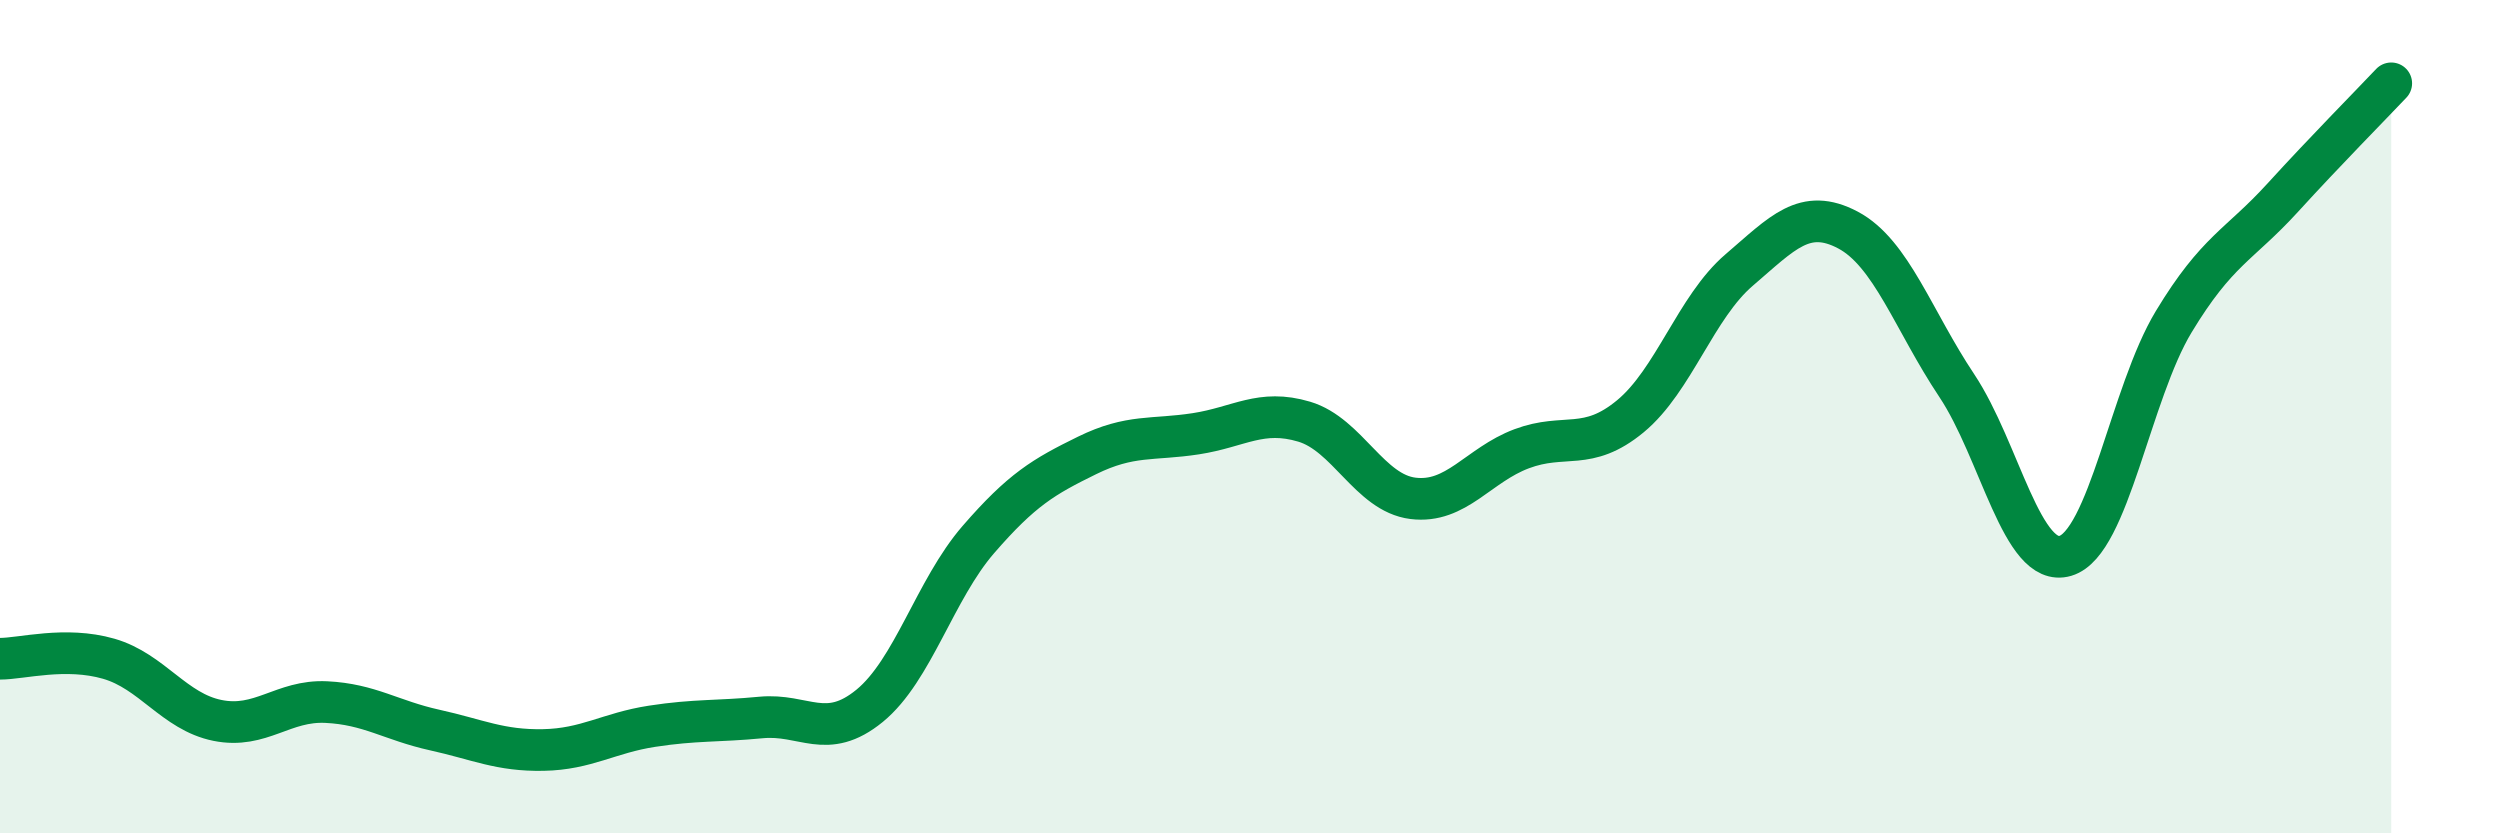
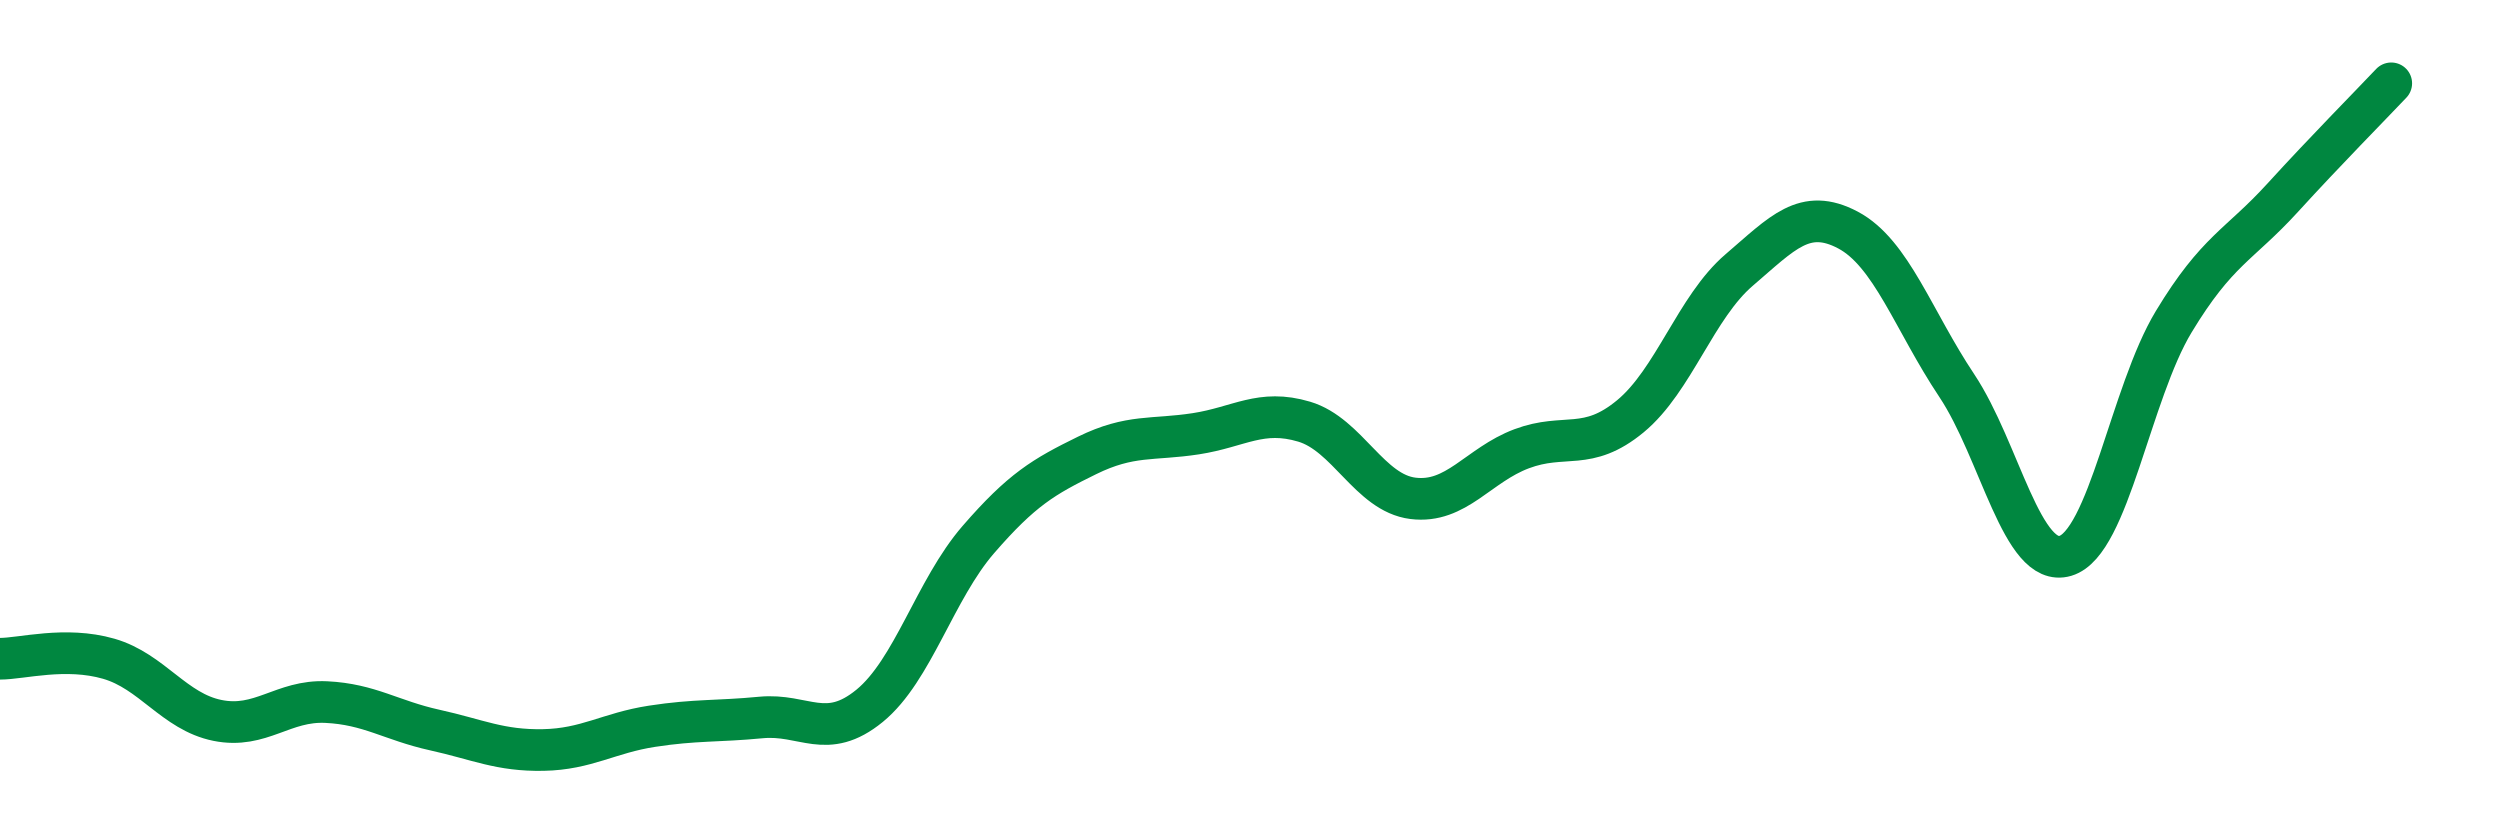
<svg xmlns="http://www.w3.org/2000/svg" width="60" height="20" viewBox="0 0 60 20">
-   <path d="M 0,15.81 C 0.52,15.81 1.57,15.51 2.61,15.81 C 3.65,16.11 4.18,17.08 5.22,17.29 C 6.26,17.5 6.79,16.8 7.83,16.85 C 8.87,16.9 9.39,17.29 10.43,17.52 C 11.47,17.75 12,18.02 13.04,18 C 14.08,17.98 14.61,17.59 15.65,17.43 C 16.69,17.27 17.22,17.32 18.26,17.22 C 19.3,17.12 19.83,17.79 20.87,16.94 C 21.91,16.09 22.44,14.15 23.48,12.95 C 24.52,11.75 25.05,11.44 26.09,10.93 C 27.13,10.42 27.66,10.57 28.7,10.41 C 29.74,10.25 30.26,9.81 31.3,10.12 C 32.34,10.43 32.87,11.83 33.91,11.96 C 34.95,12.09 35.48,11.16 36.52,10.77 C 37.56,10.38 38.09,10.85 39.13,9.99 C 40.17,9.13 40.7,7.37 41.74,6.48 C 42.78,5.59 43.31,4.97 44.35,5.52 C 45.39,6.07 45.92,7.69 46.96,9.25 C 48,10.81 48.53,13.65 49.57,13.34 C 50.61,13.03 51.13,9.44 52.17,7.72 C 53.21,6 53.74,5.89 54.78,4.75 C 55.82,3.61 56.87,2.55 57.39,2L57.39 20L0 20Z" fill="#008740" opacity="0.1" stroke-linecap="round" stroke-linejoin="round" />
  <path d="M 0,15.81 C 0.52,15.81 1.57,15.51 2.61,15.81 C 3.65,16.11 4.18,17.08 5.22,17.29 C 6.26,17.5 6.79,16.8 7.83,16.85 C 8.87,16.9 9.39,17.29 10.43,17.52 C 11.47,17.75 12,18.02 13.04,18 C 14.08,17.98 14.61,17.59 15.65,17.43 C 16.69,17.27 17.22,17.32 18.26,17.22 C 19.3,17.12 19.83,17.79 20.87,16.94 C 21.91,16.09 22.44,14.15 23.48,12.95 C 24.52,11.75 25.05,11.44 26.09,10.93 C 27.13,10.42 27.66,10.57 28.7,10.41 C 29.74,10.25 30.26,9.81 31.3,10.12 C 32.34,10.43 32.87,11.83 33.91,11.96 C 34.95,12.09 35.48,11.16 36.52,10.77 C 37.56,10.38 38.09,10.85 39.13,9.99 C 40.17,9.13 40.7,7.37 41.74,6.48 C 42.78,5.59 43.31,4.97 44.35,5.52 C 45.39,6.07 45.92,7.69 46.96,9.25 C 48,10.81 48.53,13.65 49.57,13.34 C 50.61,13.03 51.13,9.44 52.17,7.72 C 53.21,6 53.74,5.89 54.78,4.75 C 55.82,3.61 56.87,2.55 57.39,2" stroke="#008740" stroke-width="1" fill="none" stroke-linecap="round" stroke-linejoin="round" />
</svg>